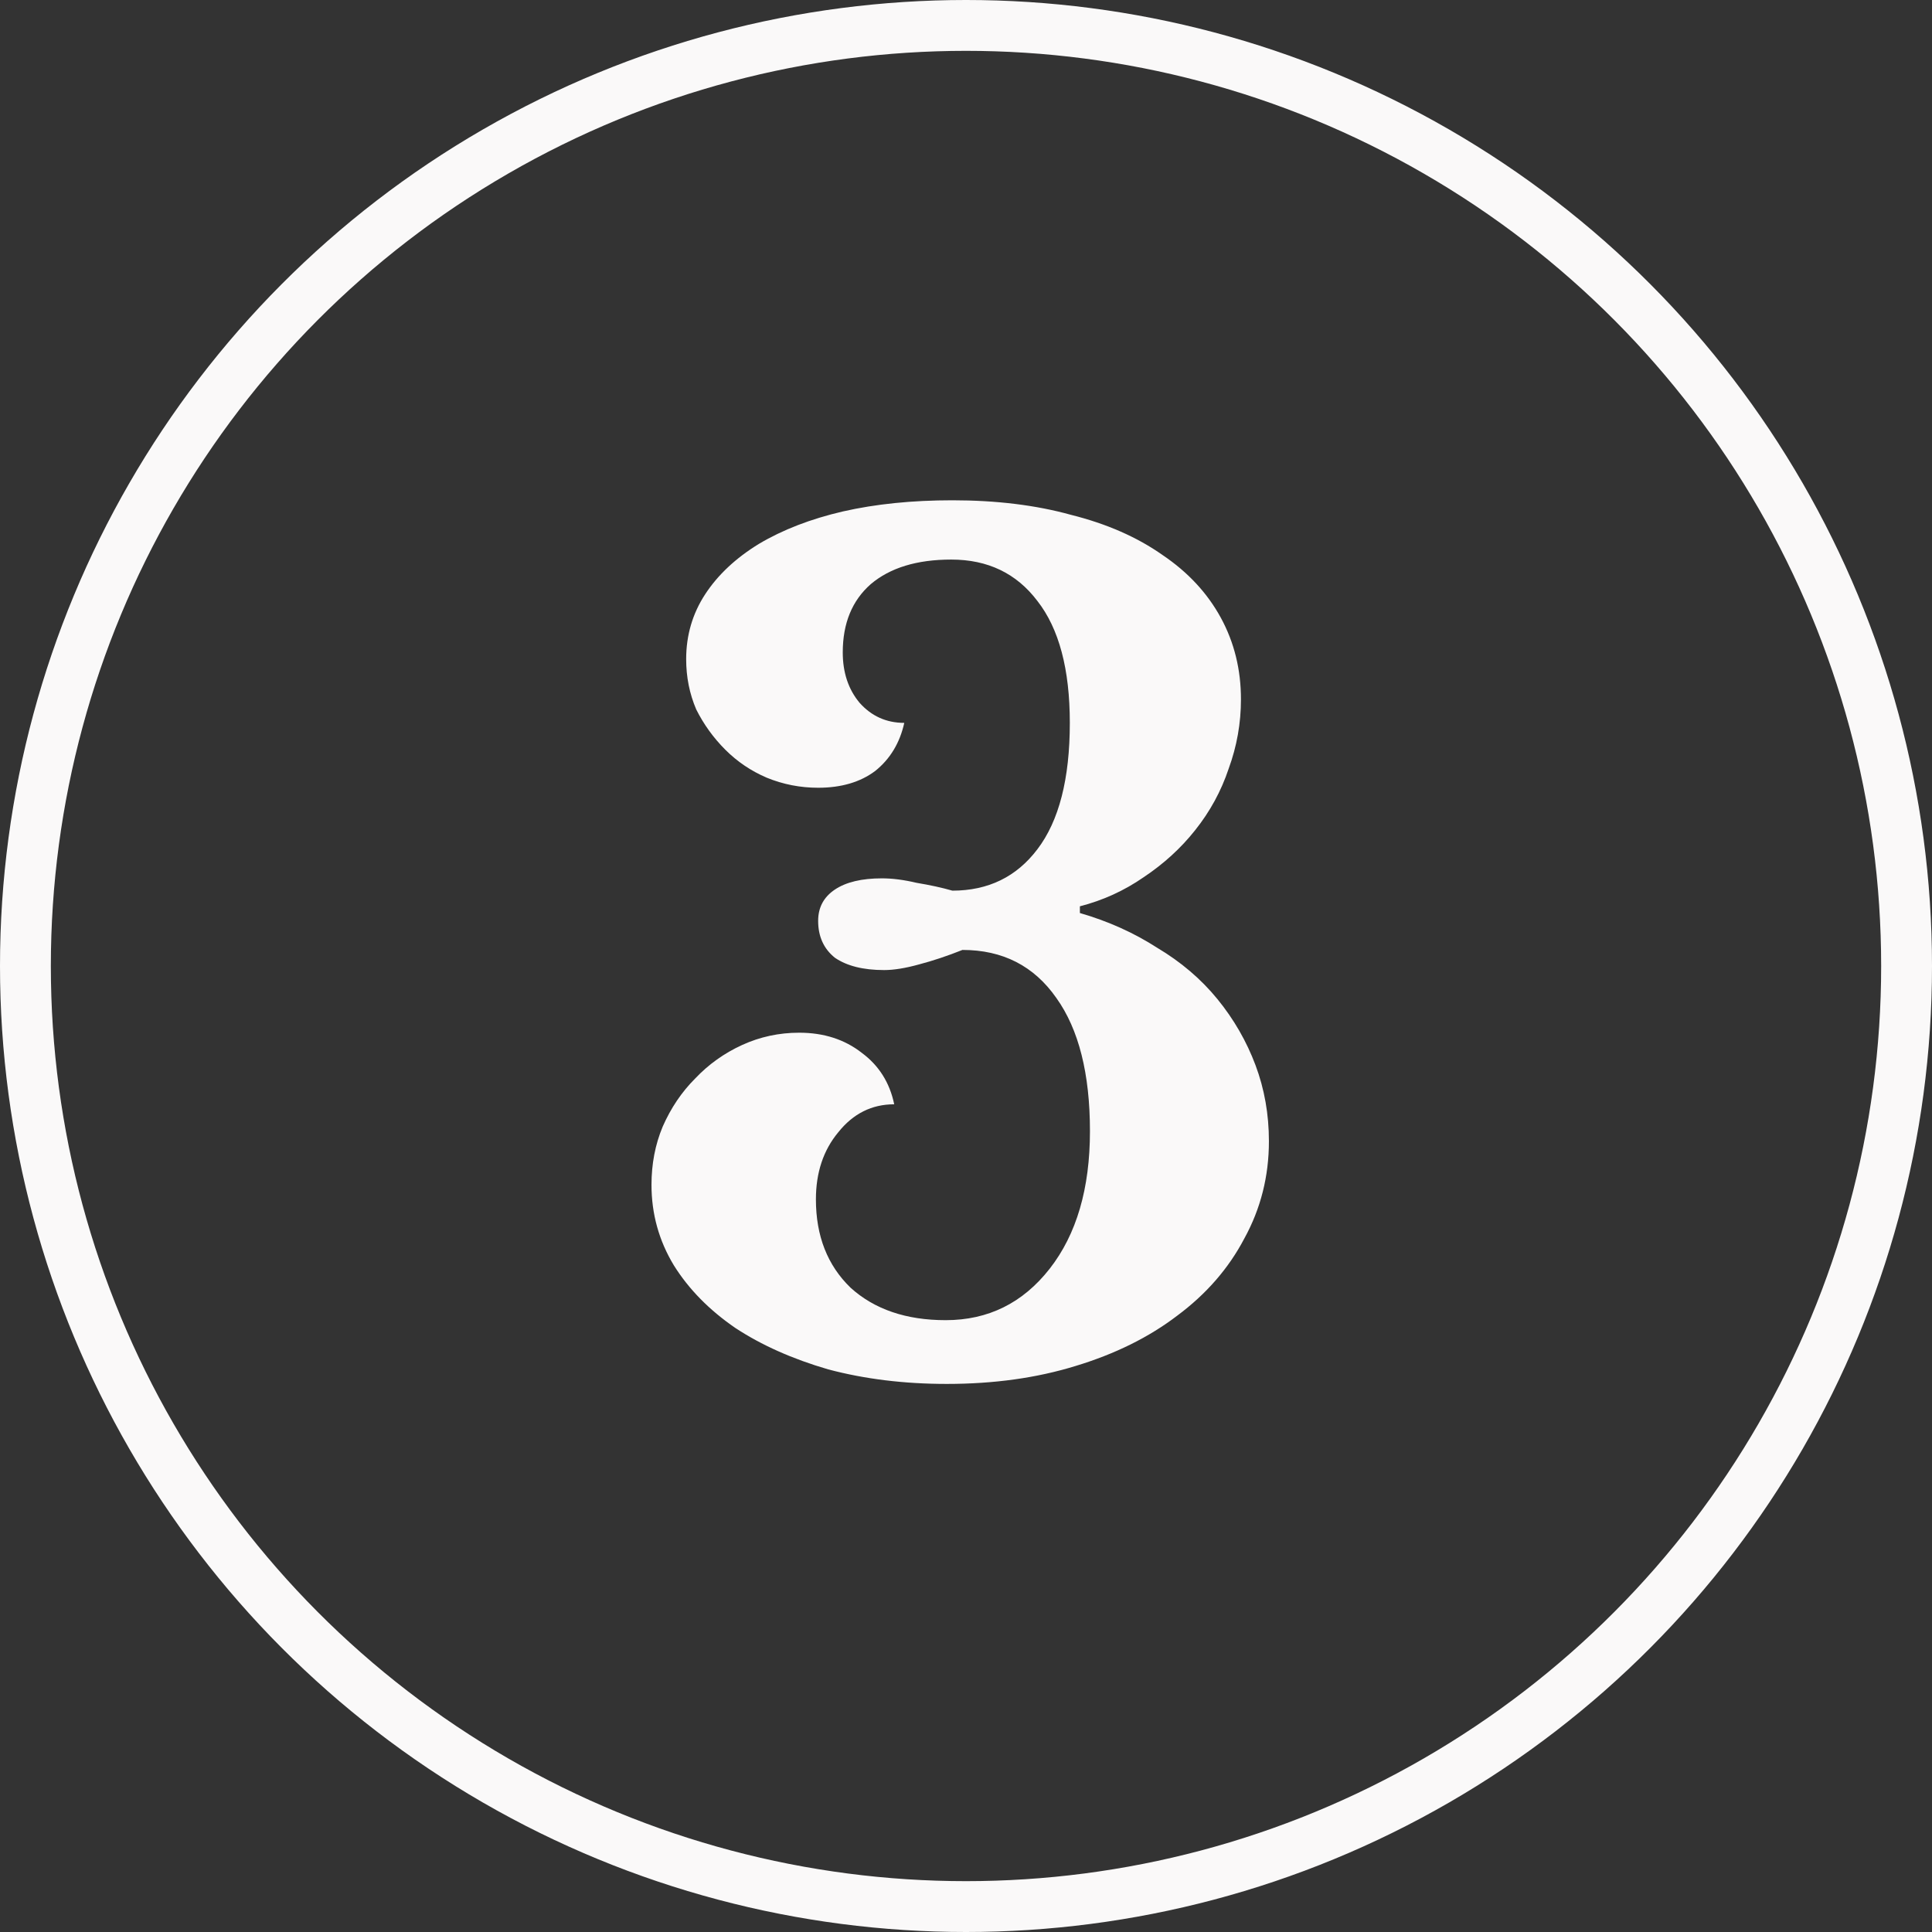
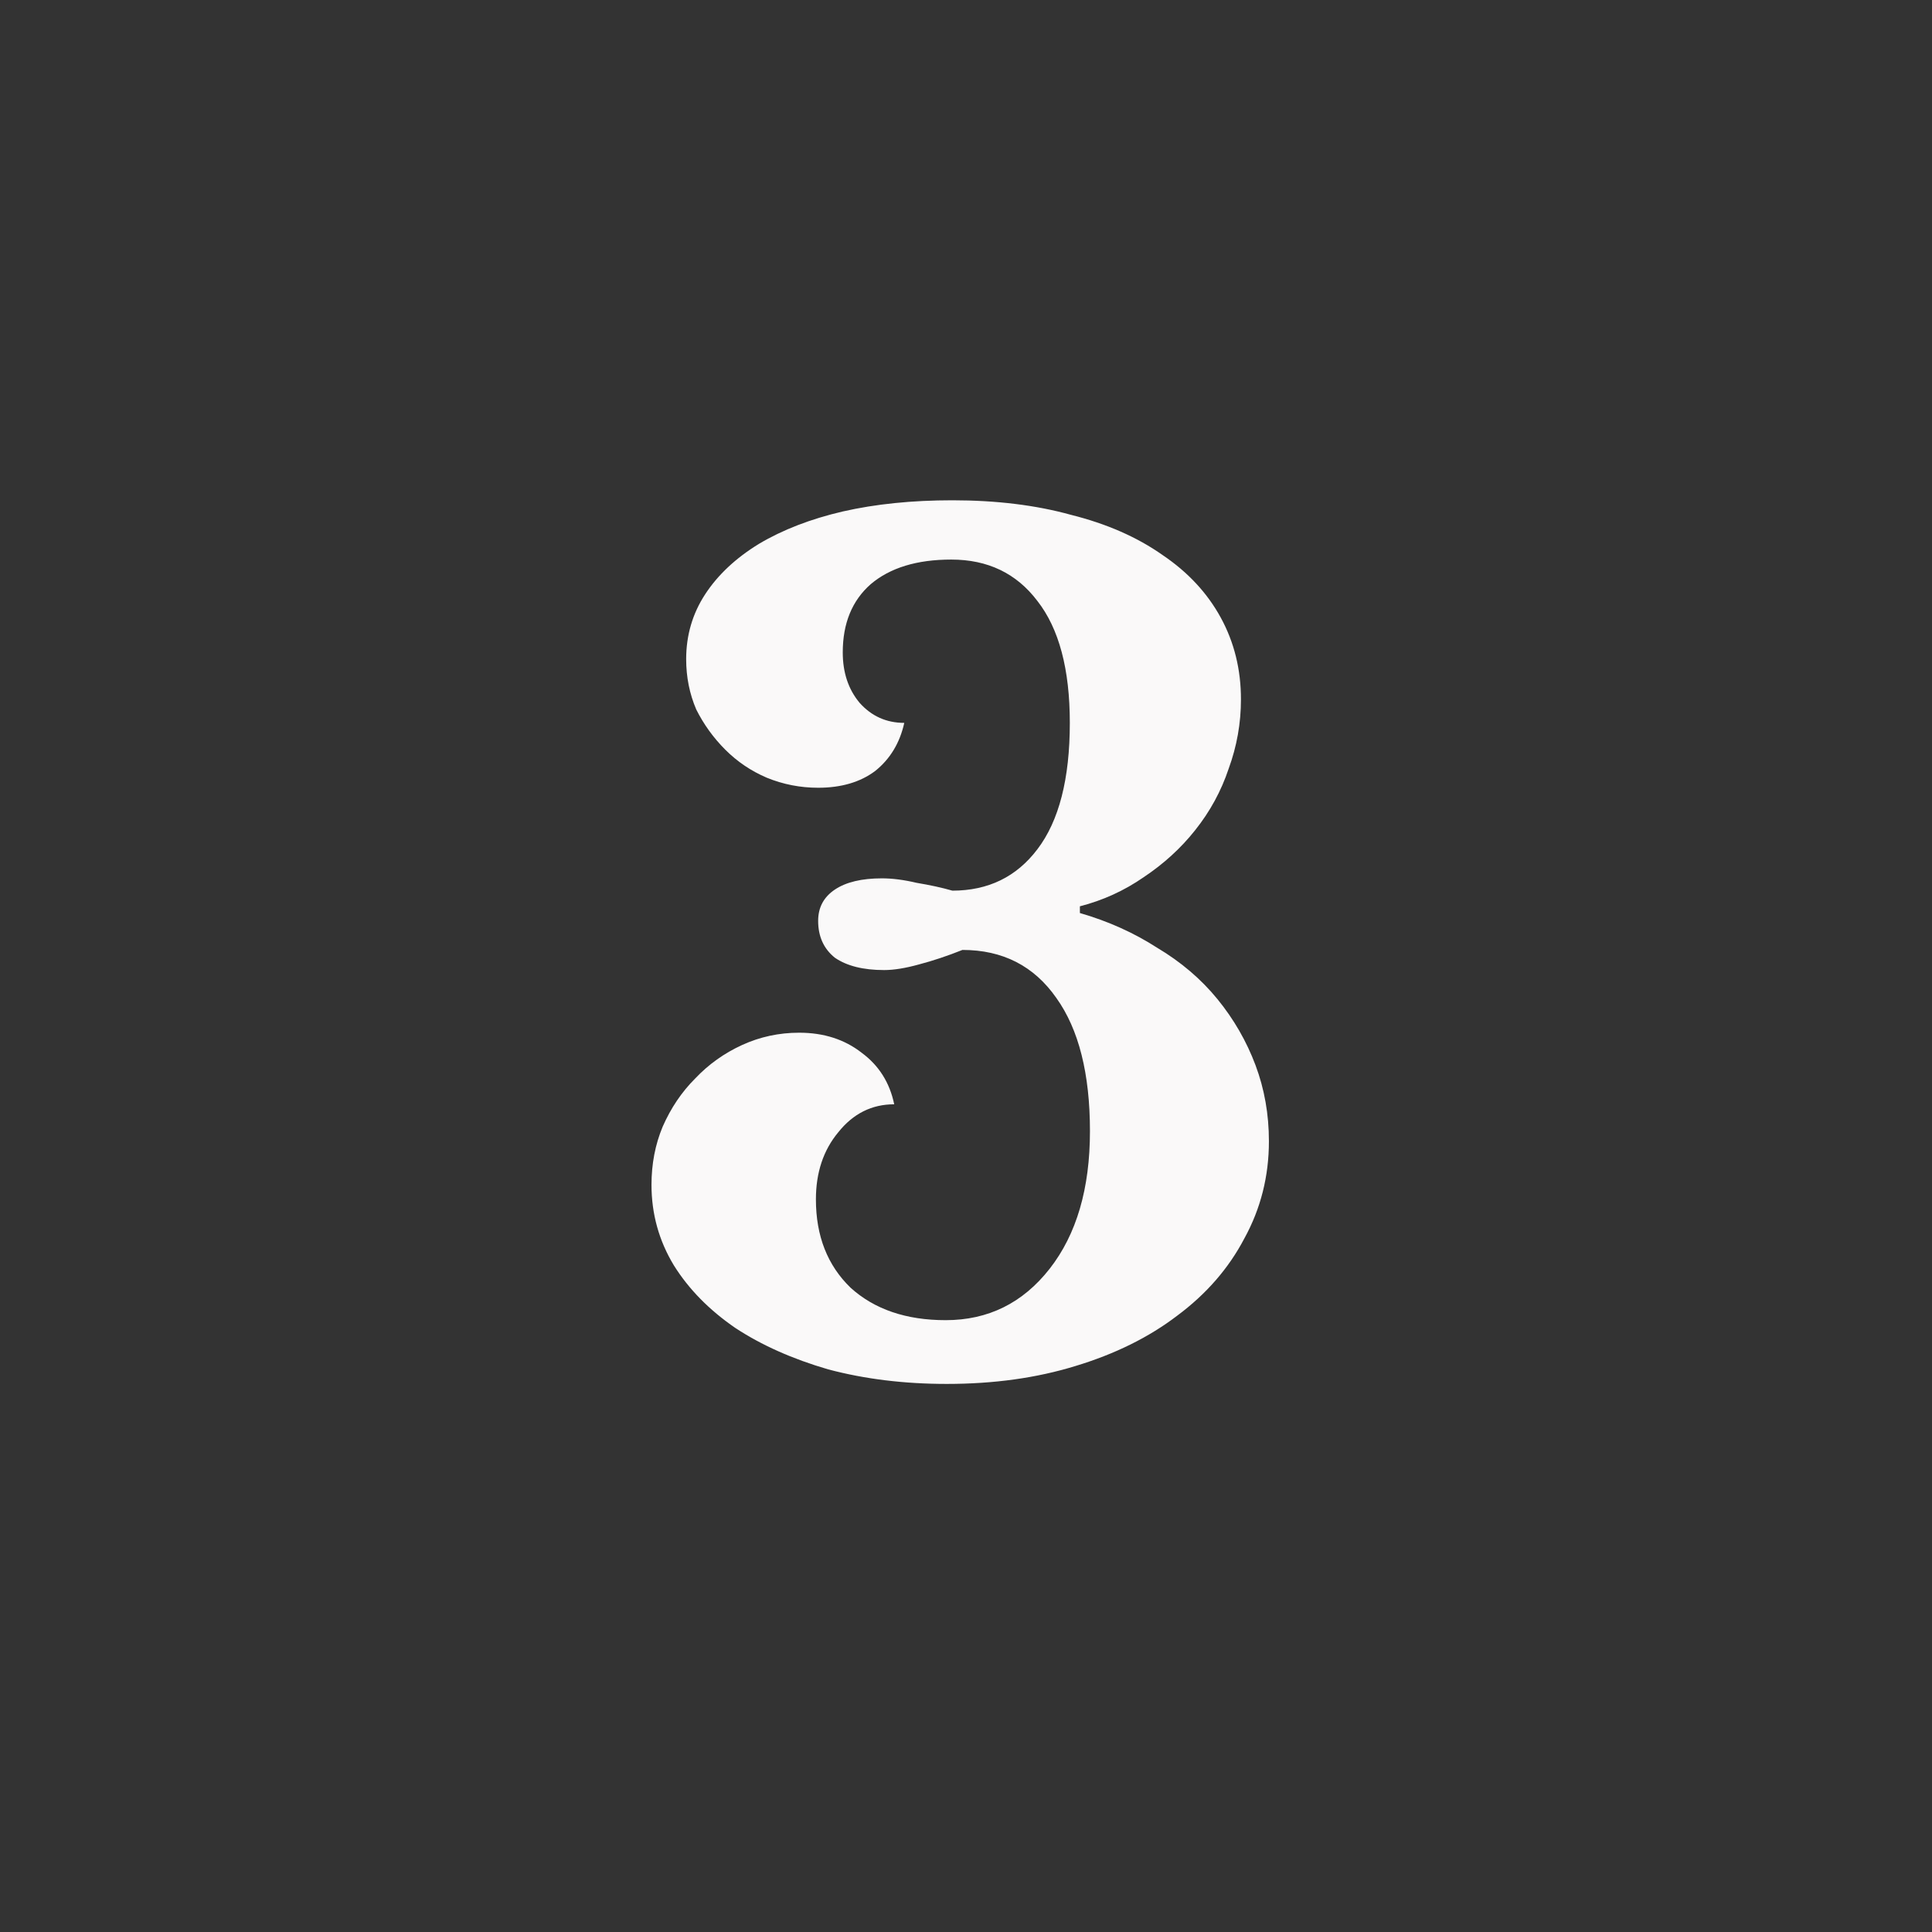
<svg xmlns="http://www.w3.org/2000/svg" width="38" height="38" viewBox="0 0 38 38" fill="none">
  <rect x="0" y="0" width="38" height="38" fill="#333333" stroke="none" />
  <path d="M21.438 22.248C21.438 21.119 21.218 20.246 20.778 19.63C20.338 18.999 19.722 18.684 18.93 18.684C18.637 18.801 18.351 18.897 18.072 18.97C17.808 19.043 17.581 19.08 17.39 19.08C16.979 19.08 16.657 18.999 16.422 18.838C16.202 18.662 16.092 18.42 16.092 18.112C16.092 17.848 16.202 17.643 16.422 17.496C16.642 17.349 16.95 17.276 17.346 17.276C17.551 17.276 17.779 17.305 18.028 17.364C18.292 17.408 18.527 17.459 18.732 17.518C19.436 17.518 19.993 17.247 20.404 16.704C20.829 16.147 21.042 15.318 21.042 14.218C21.042 13.162 20.829 12.363 20.404 11.82C19.993 11.277 19.429 11.006 18.71 11.006C18.035 11.006 17.507 11.167 17.126 11.49C16.759 11.813 16.576 12.26 16.576 12.832C16.576 13.228 16.686 13.558 16.906 13.822C17.141 14.086 17.434 14.218 17.786 14.218C17.698 14.614 17.507 14.929 17.214 15.164C16.921 15.384 16.547 15.494 16.092 15.494C15.74 15.494 15.403 15.428 15.08 15.296C14.772 15.164 14.501 14.981 14.266 14.746C14.031 14.511 13.841 14.247 13.694 13.954C13.562 13.646 13.496 13.316 13.496 12.964C13.496 12.495 13.621 12.069 13.87 11.688C14.119 11.307 14.471 10.977 14.926 10.698C15.395 10.419 15.945 10.207 16.576 10.06C17.221 9.913 17.94 9.84 18.732 9.84C19.597 9.84 20.375 9.935 21.064 10.126C21.768 10.302 22.369 10.566 22.868 10.918C23.367 11.255 23.748 11.666 24.012 12.15C24.276 12.634 24.408 13.169 24.408 13.756C24.408 14.225 24.327 14.68 24.166 15.12C24.019 15.56 23.799 15.963 23.506 16.33C23.227 16.682 22.89 16.99 22.494 17.254C22.113 17.518 21.695 17.709 21.24 17.826V17.958C21.797 18.119 22.303 18.347 22.758 18.64C23.227 18.919 23.623 19.256 23.946 19.652C24.269 20.048 24.518 20.481 24.694 20.95C24.87 21.419 24.958 21.918 24.958 22.446C24.958 23.135 24.797 23.773 24.474 24.36C24.166 24.947 23.726 25.453 23.154 25.878C22.597 26.303 21.929 26.633 21.152 26.868C20.389 27.103 19.546 27.22 18.622 27.22C17.786 27.22 17.009 27.125 16.29 26.934C15.586 26.729 14.977 26.457 14.464 26.12C13.951 25.768 13.547 25.357 13.254 24.888C12.961 24.404 12.814 23.876 12.814 23.304C12.814 22.893 12.887 22.512 13.034 22.16C13.195 21.793 13.408 21.478 13.672 21.214C13.936 20.935 14.244 20.715 14.596 20.554C14.948 20.393 15.322 20.312 15.718 20.312C16.202 20.312 16.613 20.444 16.95 20.708C17.287 20.957 17.5 21.295 17.588 21.72C17.148 21.72 16.781 21.903 16.488 22.27C16.195 22.622 16.048 23.062 16.048 23.59C16.048 24.309 16.275 24.888 16.73 25.328C17.199 25.753 17.823 25.966 18.6 25.966C19.436 25.966 20.118 25.629 20.646 24.954C21.174 24.279 21.438 23.377 21.438 22.248Z" fill="#FAF9F9" />
-   <circle cx="19" cy="19" r="18.5" stroke="#FAF9F9" />
</svg>